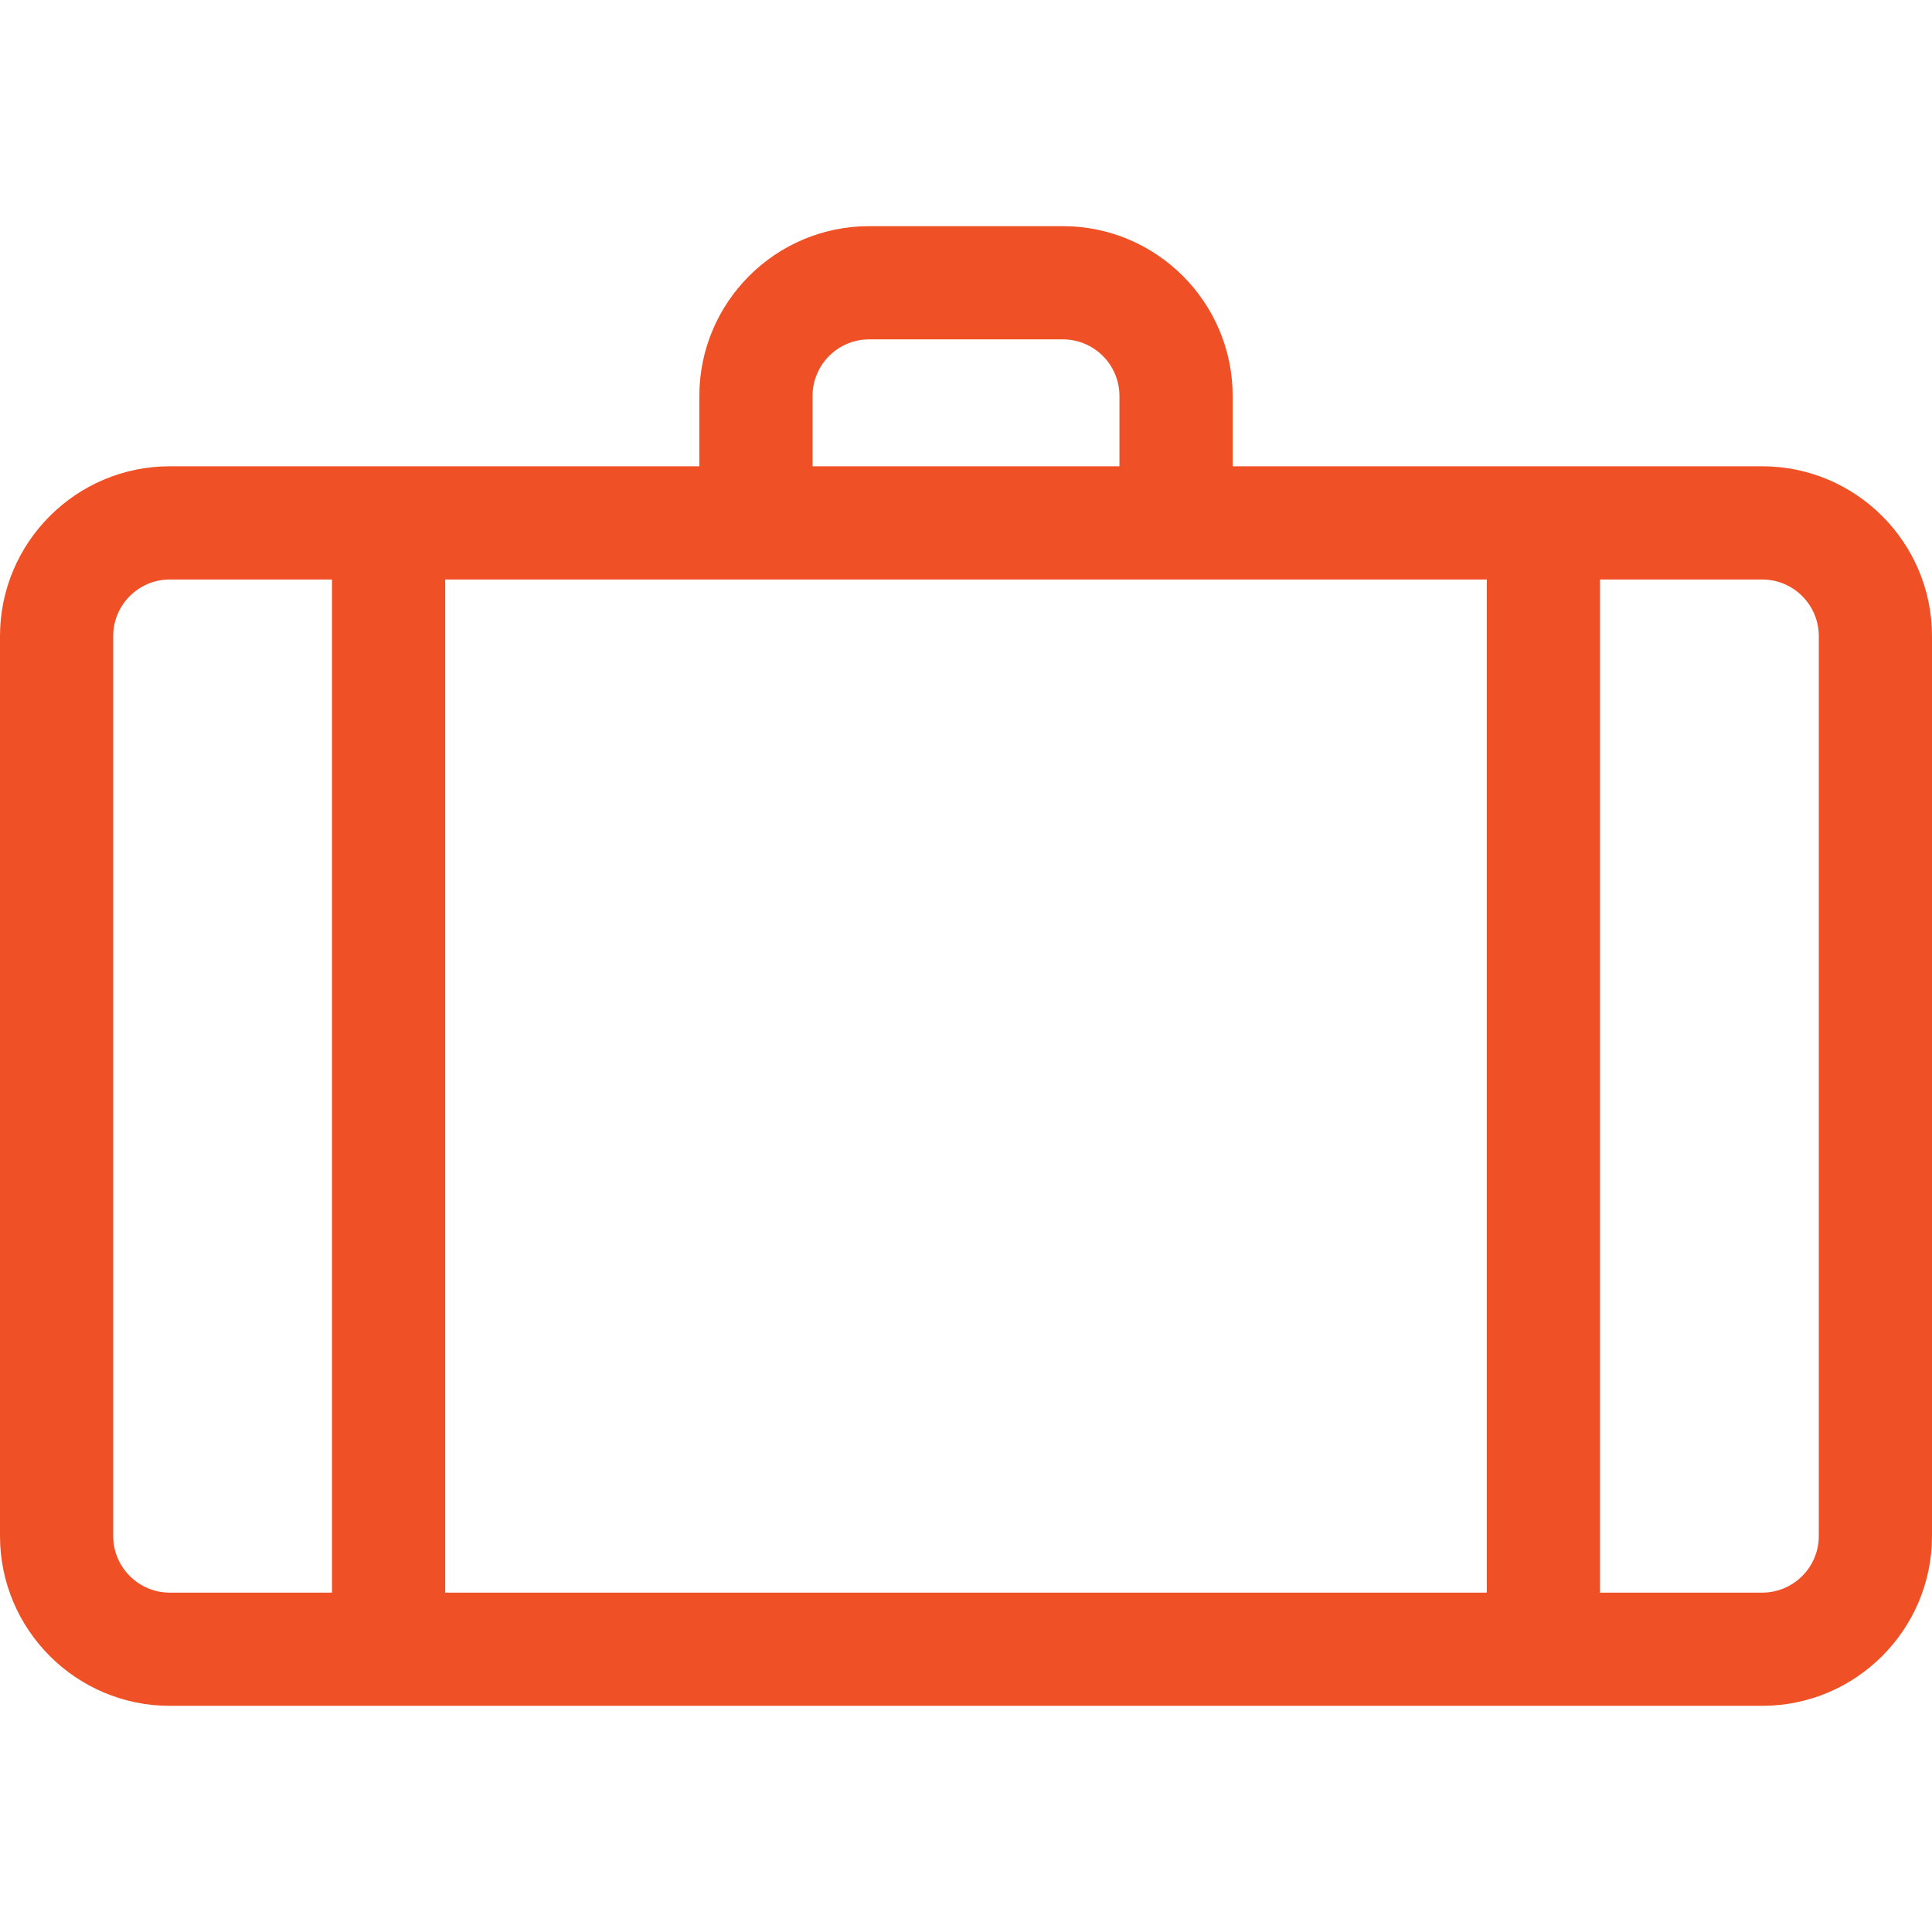
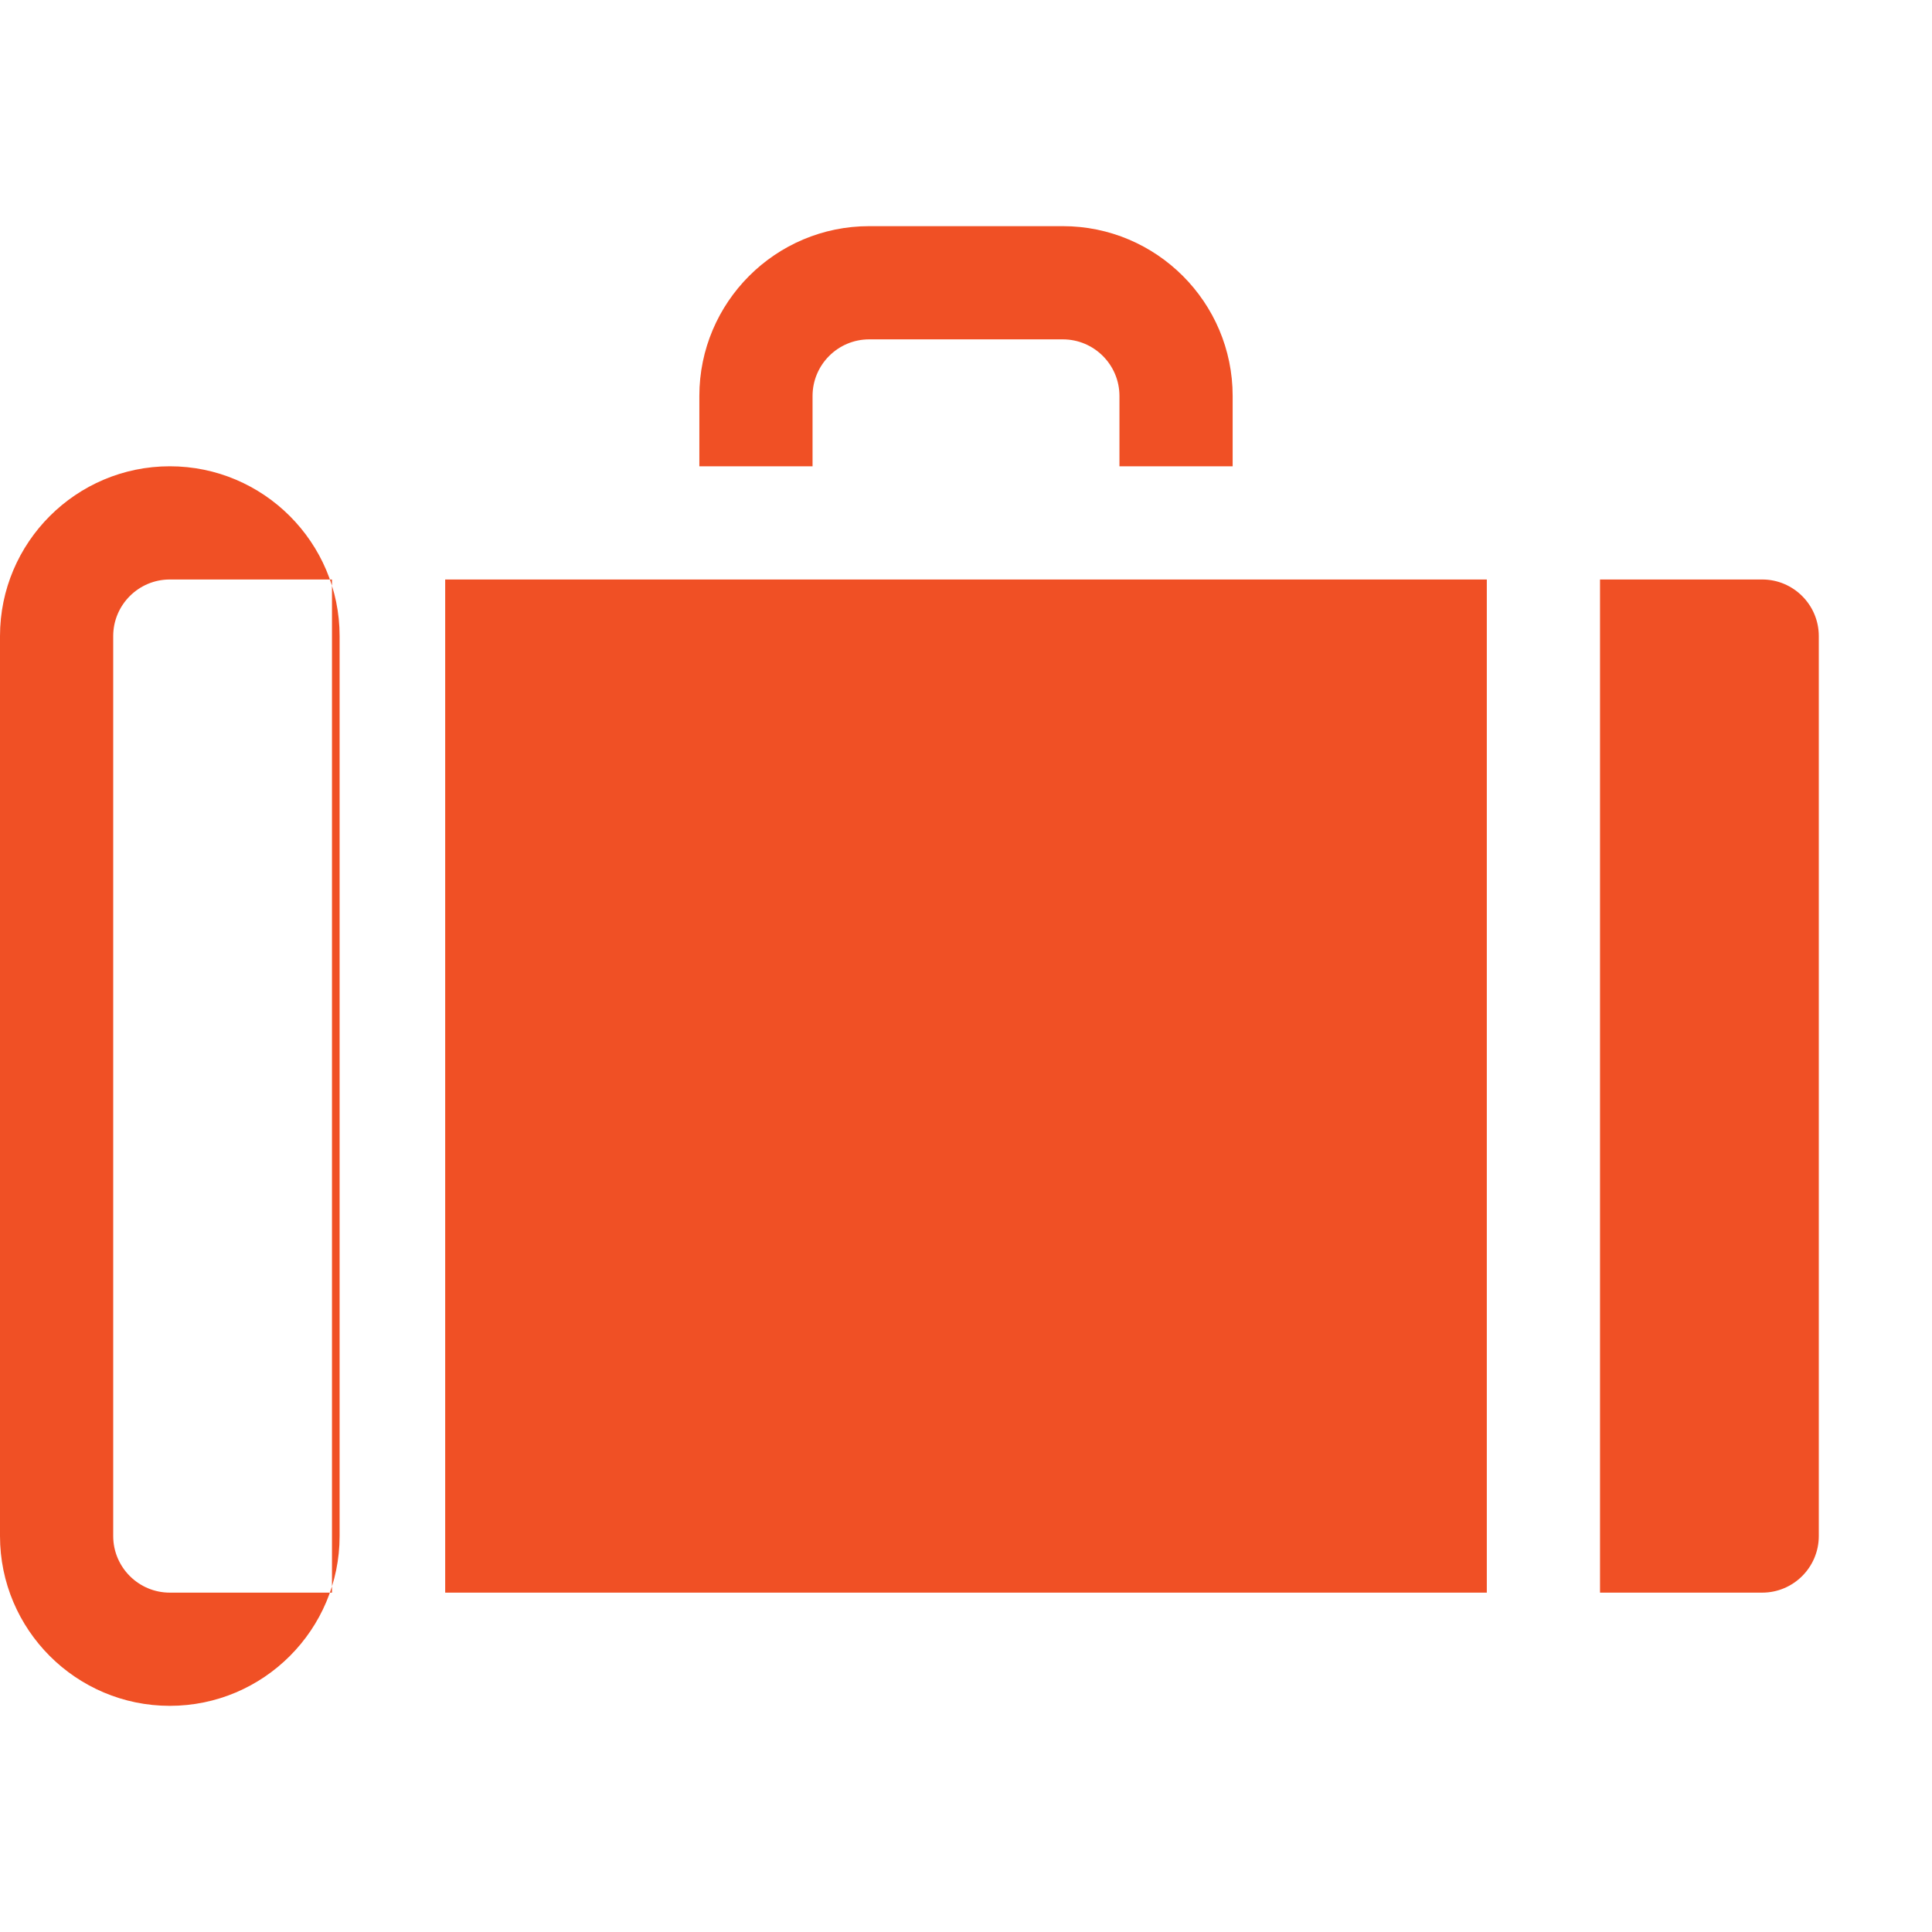
<svg xmlns="http://www.w3.org/2000/svg" version="1.1" width="512" height="512" x="0" y="0" viewBox="0 0 512 512" style="enable-background:new 0 0 512 512" xml:space="preserve">
  <g>
-     <path d="M467 123.57H326.666v-18.635c0-24.813-20.187-45-45-45h-51.331c-24.813 0-45 20.187-45 45v18.635H45c-24.813 0-45 20.187-45 45v238.495c0 24.813 20.187 45 45 45h422c24.813 0 45-20.187 45-45V168.57c0-24.813-20.187-45-45-45zM230.334 89.935h51.331c8.271 0 15 6.729 15 15v18.635h-81.331v-18.635c0-8.271 6.729-15 15-15zM87.979 422.065H45c-8.271 0-15-6.729-15-15V168.57c0-8.271 6.729-15 15-15h42.979v268.495zm306.041 0H117.979V153.57H394.02v268.495zm87.98-15c0 8.271-6.729 15-15 15h-42.979V153.57H467c8.271 0 15 6.729 15 15v238.495z" fill="#f05025" opacity="1" data-original="#000000" />
+     <path d="M467 123.57H326.666v-18.635c0-24.813-20.187-45-45-45h-51.331c-24.813 0-45 20.187-45 45v18.635H45c-24.813 0-45 20.187-45 45v238.495c0 24.813 20.187 45 45 45c24.813 0 45-20.187 45-45V168.57c0-24.813-20.187-45-45-45zM230.334 89.935h51.331c8.271 0 15 6.729 15 15v18.635h-81.331v-18.635c0-8.271 6.729-15 15-15zM87.979 422.065H45c-8.271 0-15-6.729-15-15V168.57c0-8.271 6.729-15 15-15h42.979v268.495zm306.041 0H117.979V153.57H394.02v268.495zm87.98-15c0 8.271-6.729 15-15 15h-42.979V153.57H467c8.271 0 15 6.729 15 15v238.495z" fill="#f05025" opacity="1" data-original="#000000" />
  </g>
</svg>